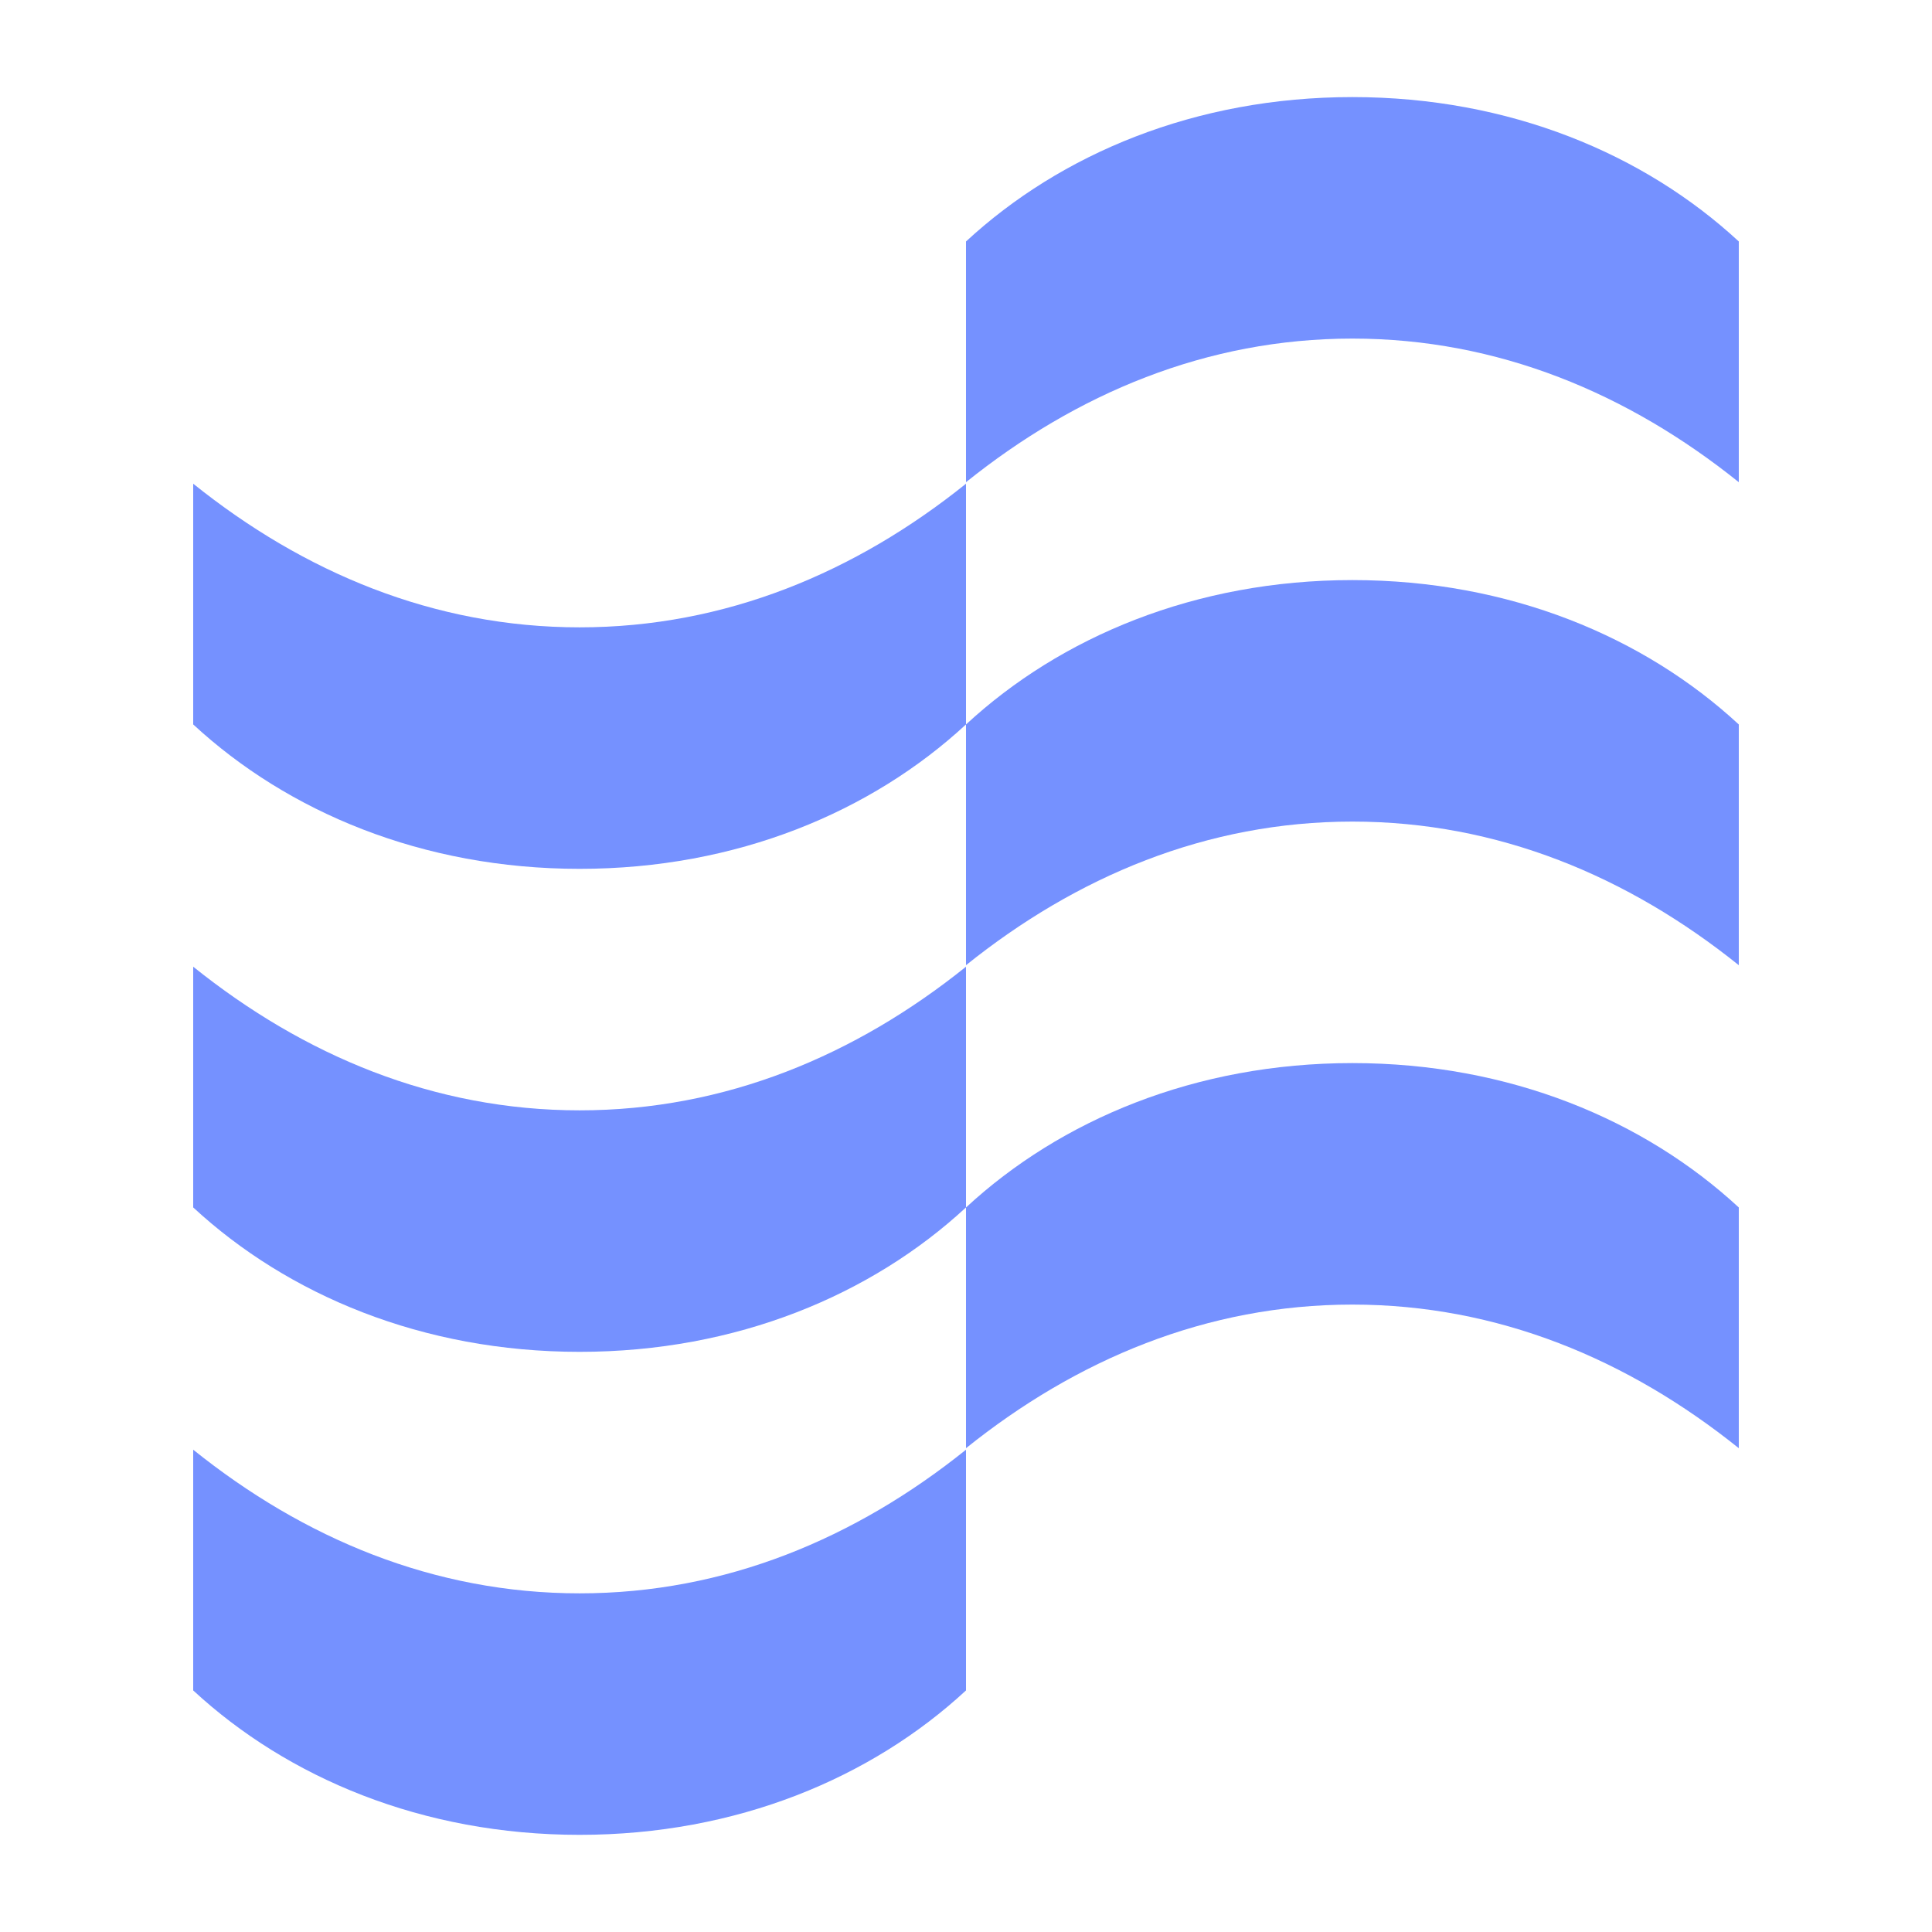
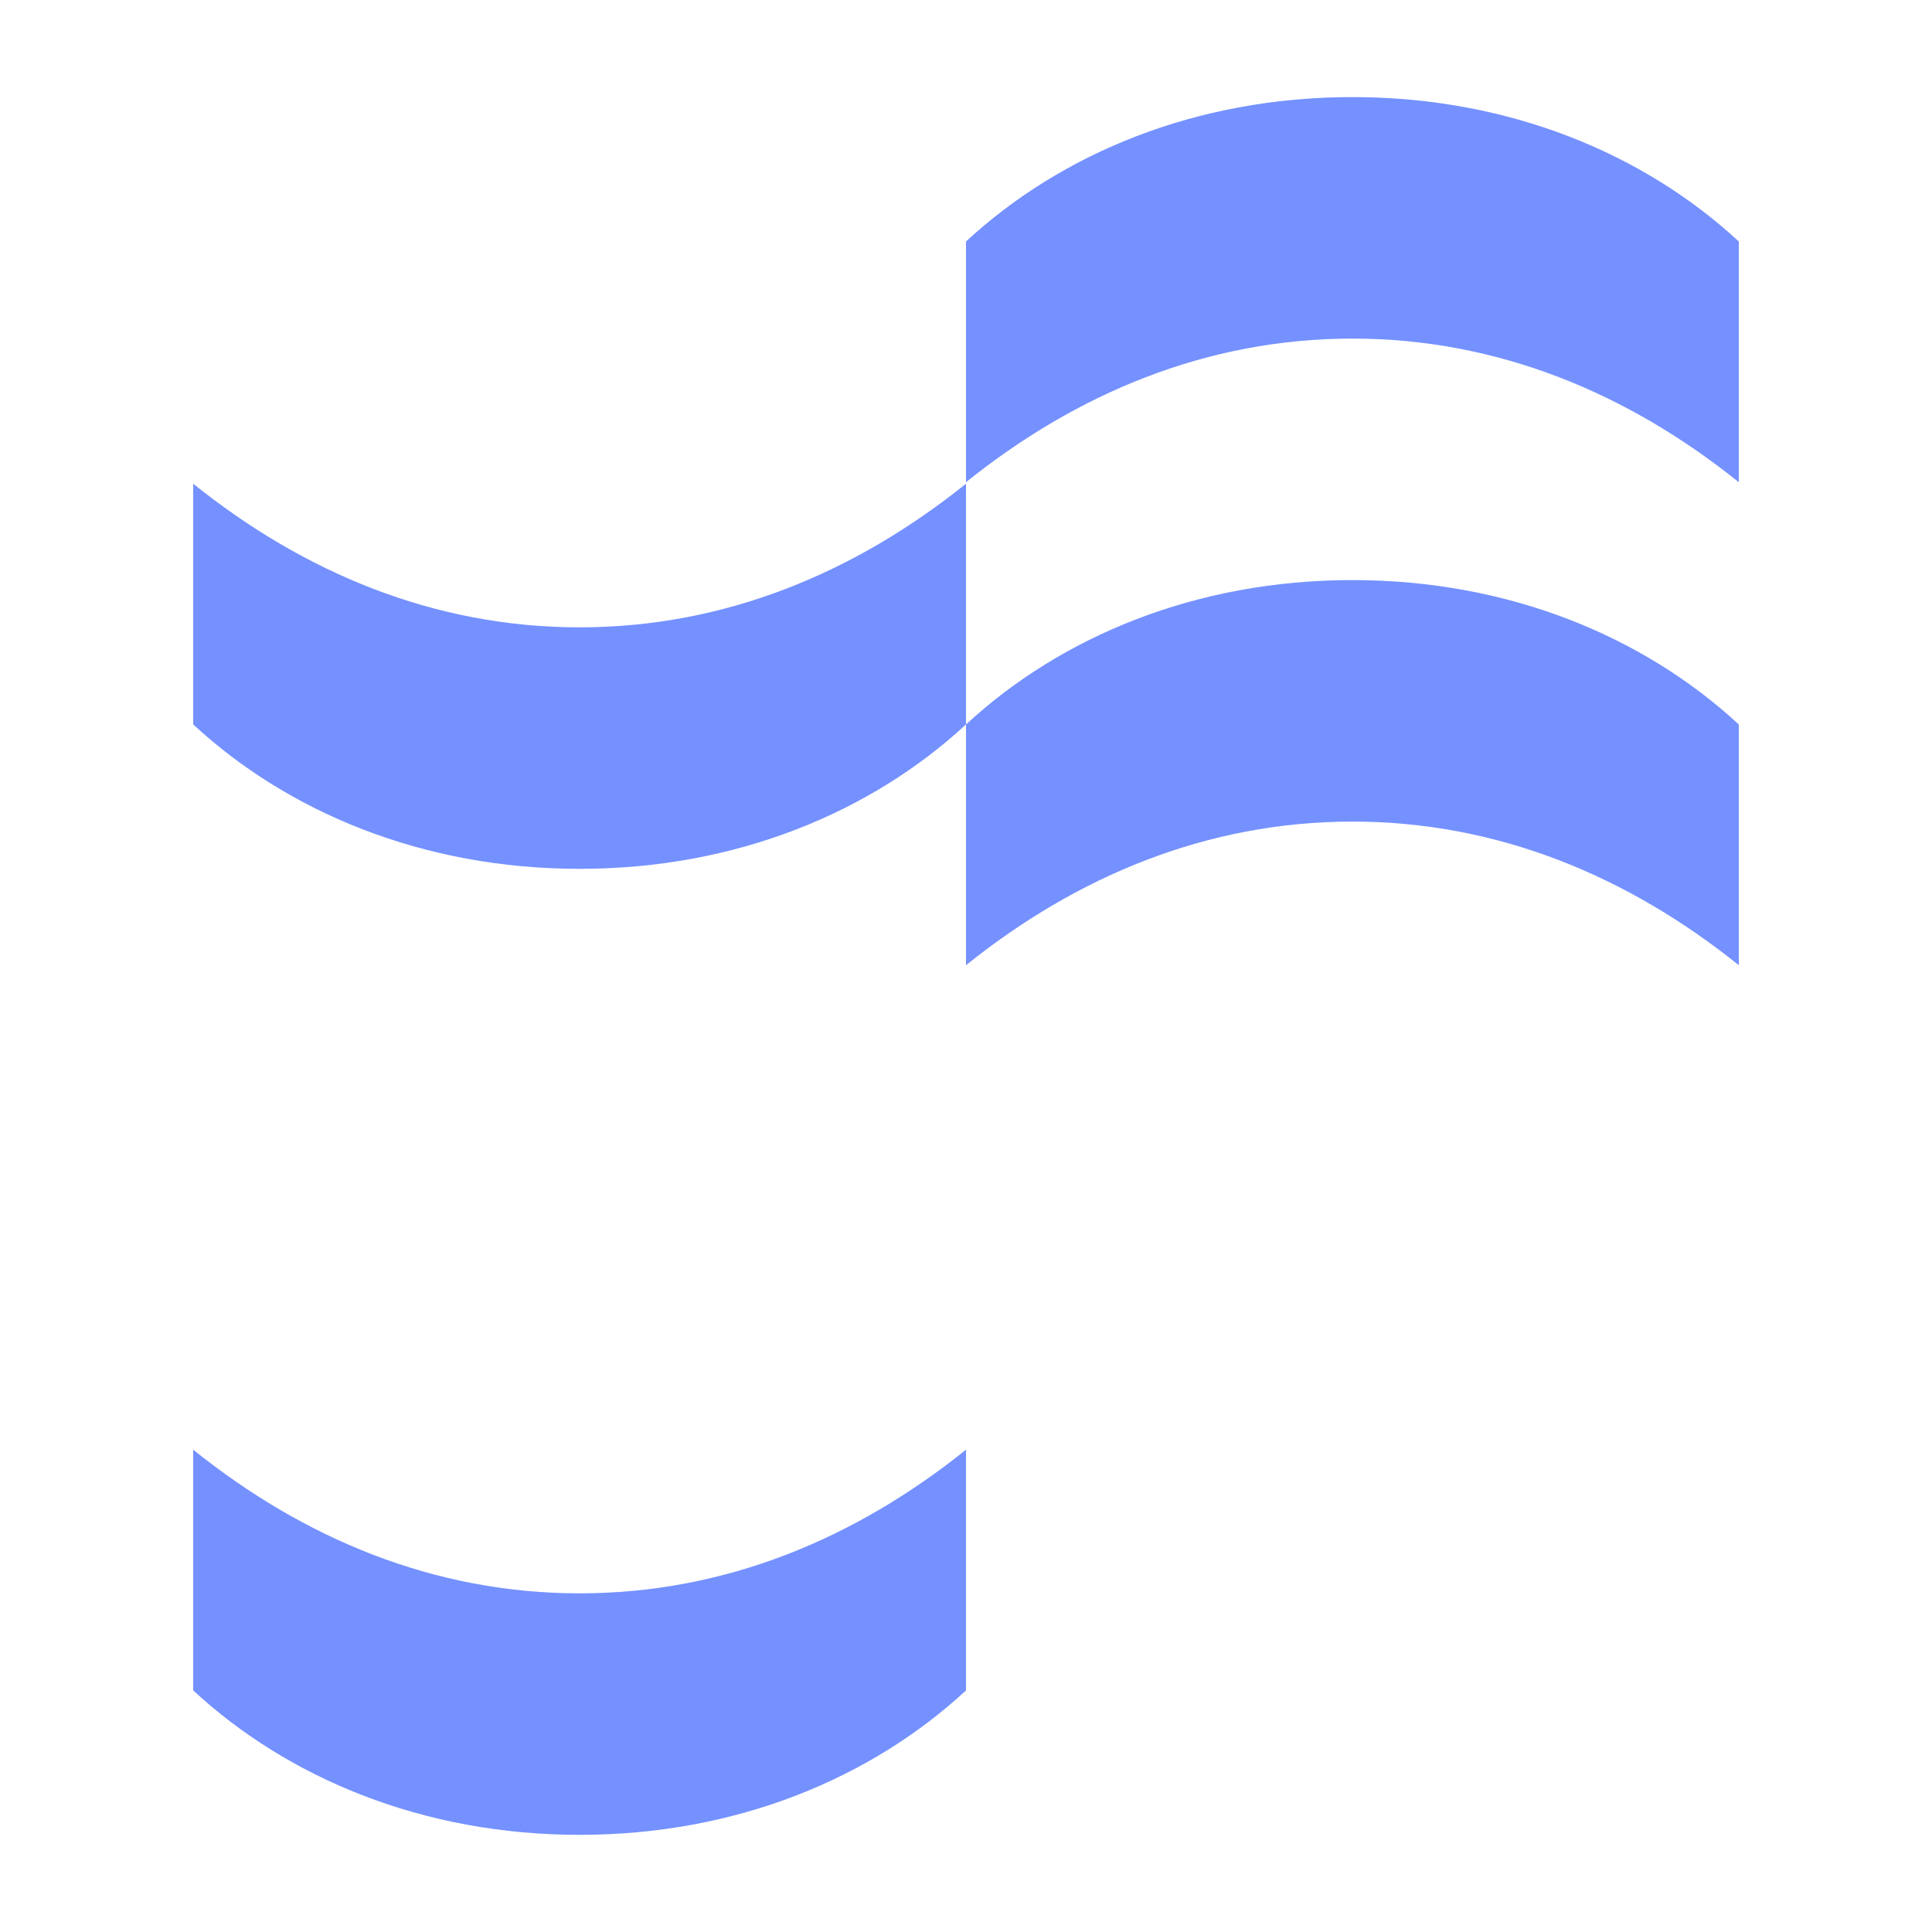
<svg xmlns="http://www.w3.org/2000/svg" width="80" height="80" viewBox="0 0 80 80" fill="none">
-   <path d="M56 44.02C62.513 44.02 68.09 46.381 72 49.999V59.967C67.428 56.296 62.036 54.02 56 54.02C49.964 54.02 44.572 56.296 40 59.967V49.999C43.91 46.381 49.487 44.02 56 44.02Z" fill="#7591FF" />
  <path d="M56 24.02C62.513 24.02 68.09 26.381 72 29.999V39.967C67.428 36.296 62.036 34.02 56 34.02C49.964 34.02 44.572 36.296 40 39.967V29.999C43.91 26.381 49.487 24.02 56 24.02Z" fill="#7591FF" />
  <path d="M56 4.02C62.513 4.02 68.09 6.381 72 9.999V19.967C67.428 16.296 62.036 14.02 56 14.02C49.964 14.02 44.572 16.296 40 19.967V9.999C43.91 6.381 49.487 4.02 56 4.02Z" fill="#7591FF" />
  <path d="M40 69.997C36.09 73.615 30.513 75.977 24 75.977C17.487 75.977 11.91 73.615 8 69.997V60.029C12.572 63.7 17.964 65.977 24 65.977C30.036 65.977 35.428 63.7 40 60.029V69.997Z" fill="#7591FF" />
-   <path d="M40 49.997C36.09 53.615 30.513 55.977 24 55.977C17.487 55.977 11.91 53.615 8 49.997V40.029C12.572 43.7 17.964 45.977 24 45.977C30.036 45.977 35.428 43.7 40 40.029V49.997Z" fill="#7591FF" />
  <path d="M40 29.997C36.09 33.615 30.513 35.977 24 35.977C17.487 35.977 11.91 33.615 8 29.997V20.029C12.572 23.7 17.964 25.977 24 25.977C30.036 25.977 35.428 23.7 40 20.029V29.997Z" fill="#7591FF" />
</svg>